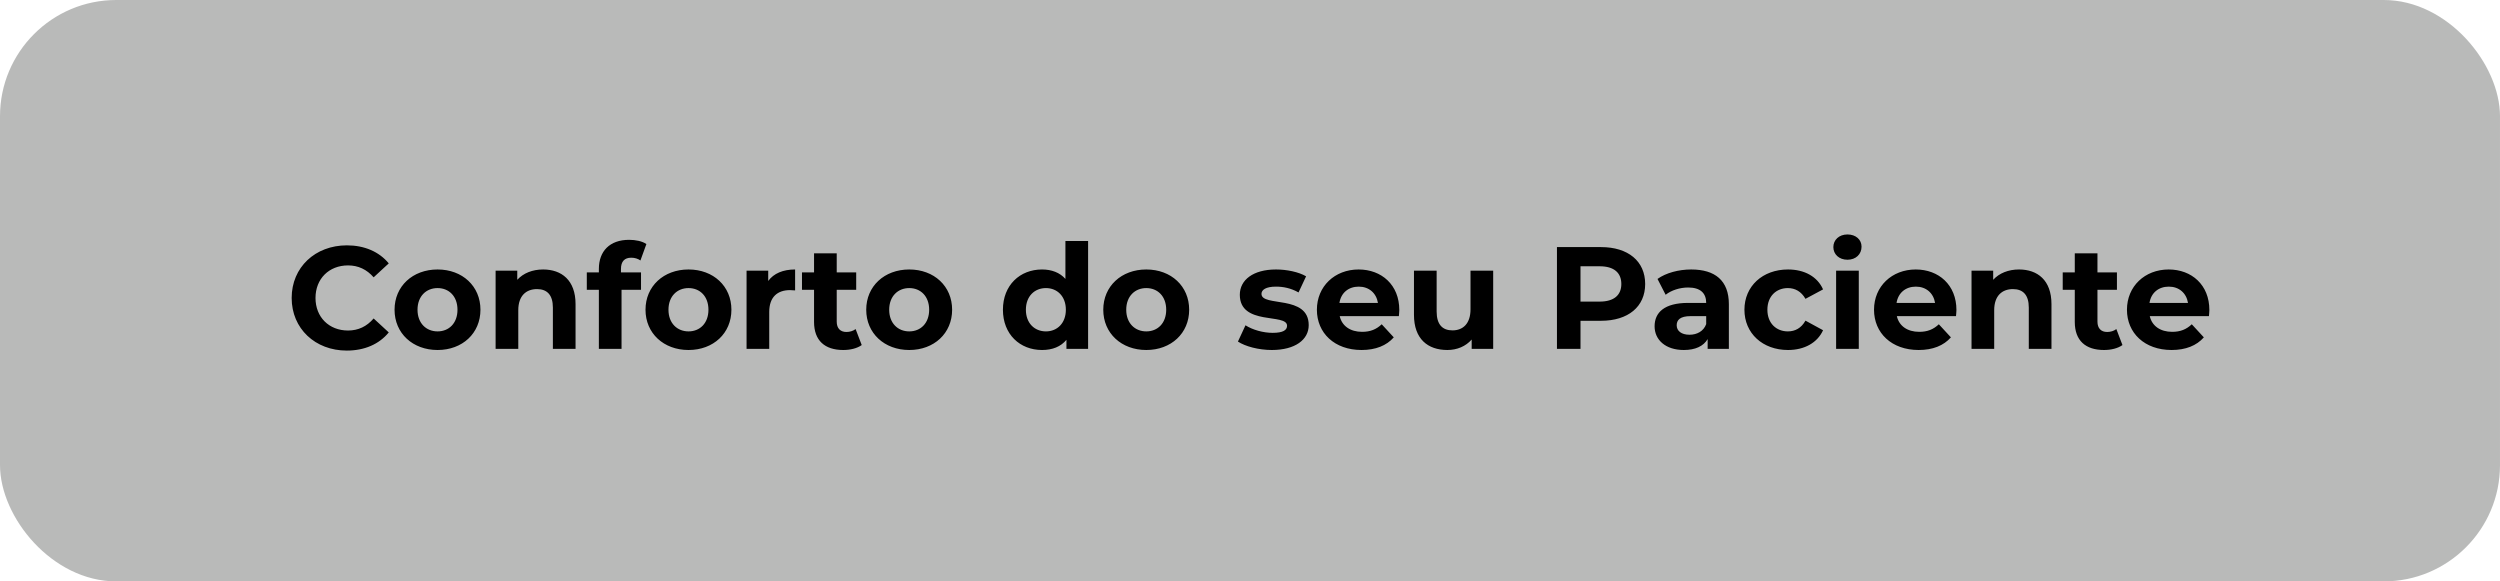
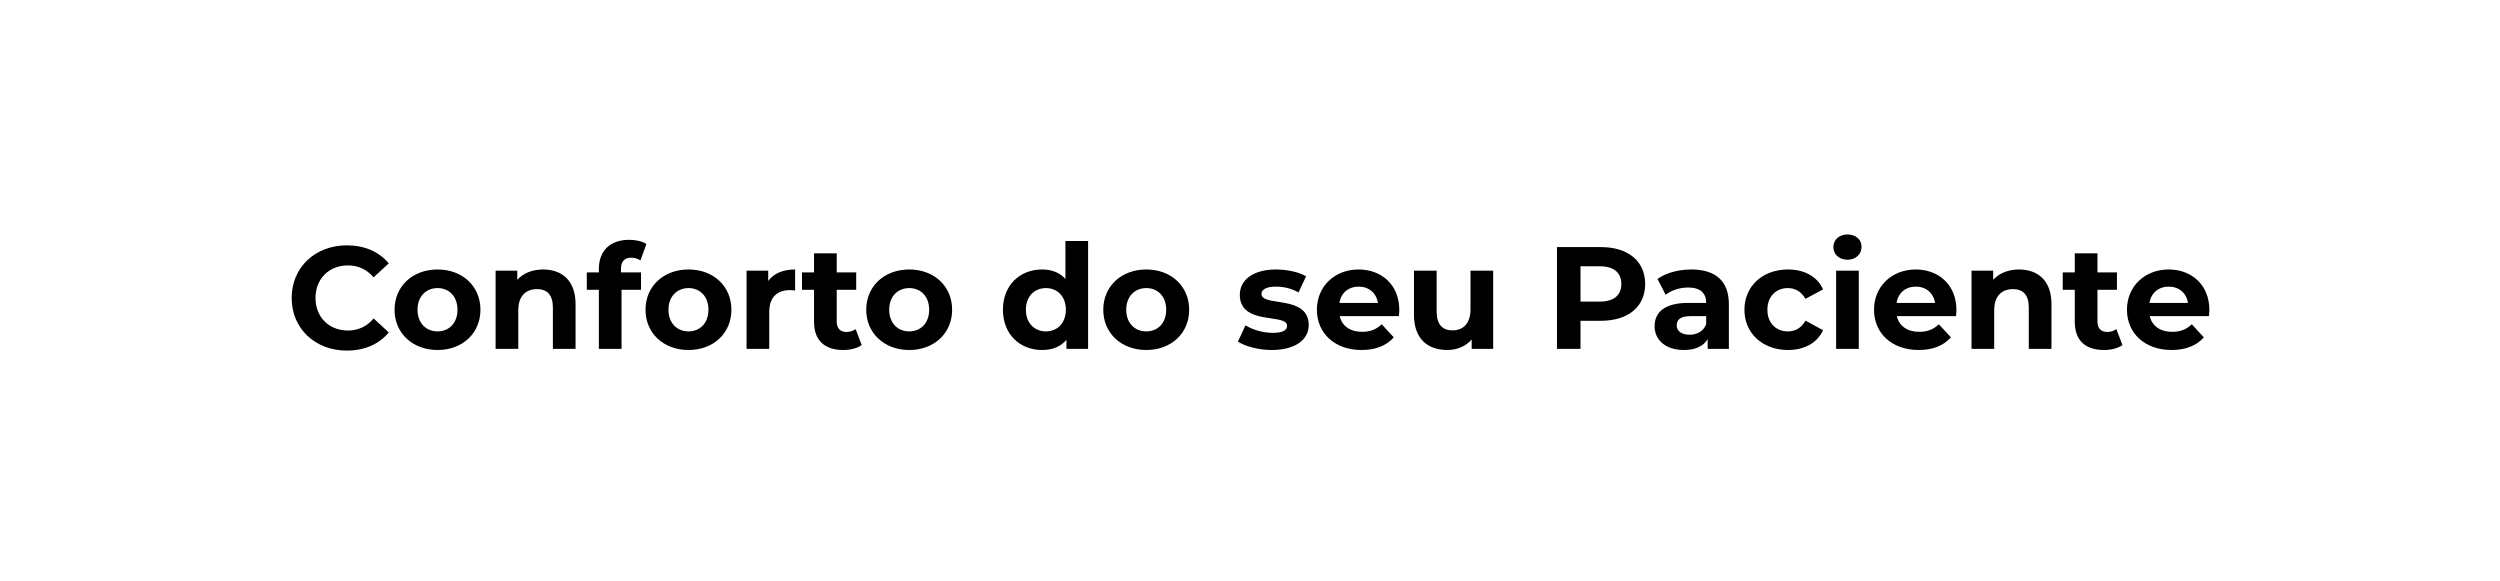
<svg xmlns="http://www.w3.org/2000/svg" width="344" height="80" viewBox="0 0 344 80" fill="none">
-   <rect opacity="0.5" width="344" height="80" rx="16" fill="#747675" />
  <path d="M47.714 48.24C43.373 48.24 40.133 45.22 40.133 41C40.133 36.78 43.373 33.76 47.733 33.76C50.154 33.76 52.173 34.64 53.493 36.24L51.413 38.16C50.474 37.08 49.294 36.52 47.894 36.52C45.273 36.52 43.413 38.36 43.413 41C43.413 43.64 45.273 45.48 47.894 45.48C49.294 45.48 50.474 44.92 51.413 43.82L53.493 45.74C52.173 47.36 50.154 48.24 47.714 48.24ZM60.21 48.16C56.79 48.16 54.29 45.86 54.29 42.62C54.29 39.38 56.79 37.08 60.21 37.08C63.63 37.08 66.11 39.38 66.11 42.62C66.11 45.86 63.63 48.16 60.21 48.16ZM60.21 45.6C61.77 45.6 62.95 44.48 62.95 42.62C62.95 40.76 61.77 39.64 60.21 39.64C58.65 39.64 57.45 40.76 57.45 42.62C57.45 44.48 58.65 45.6 60.21 45.6ZM74.736 37.08C77.276 37.08 79.196 38.56 79.196 41.84V48H76.076V42.32C76.076 40.58 75.276 39.78 73.896 39.78C72.396 39.78 71.316 40.7 71.316 42.68V48H68.196V37.24H71.176V38.5C72.016 37.58 73.276 37.08 74.736 37.08ZM85.444 37.02V37.48H88.204V39.88H85.524V48H82.404V39.88H80.744V37.48H82.404V37C82.404 34.58 83.884 33 86.564 33C87.444 33 88.364 33.18 88.944 33.58L88.124 35.84C87.784 35.6 87.344 35.46 86.864 35.46C85.944 35.46 85.444 35.96 85.444 37.02ZM94.742 48.16C91.322 48.16 88.822 45.86 88.822 42.62C88.822 39.38 91.322 37.08 94.742 37.08C98.162 37.08 100.642 39.38 100.642 42.62C100.642 45.86 98.162 48.16 94.742 48.16ZM94.742 45.6C96.302 45.6 97.482 44.48 97.482 42.62C97.482 40.76 96.302 39.64 94.742 39.64C93.182 39.64 91.982 40.76 91.982 42.62C91.982 44.48 93.182 45.6 94.742 45.6ZM105.707 38.66C106.467 37.62 107.747 37.08 109.407 37.08V39.96C109.147 39.94 108.947 39.92 108.707 39.92C106.987 39.92 105.847 40.86 105.847 42.92V48H102.727V37.24H105.707V38.66ZM117.733 45.28L118.573 47.48C117.933 47.94 116.993 48.16 116.033 48.16C113.493 48.16 112.013 46.86 112.013 44.3V39.88H110.353V37.48H112.013V34.86H115.133V37.48H117.813V39.88H115.133V44.26C115.133 45.18 115.633 45.68 116.473 45.68C116.933 45.68 117.393 45.54 117.733 45.28ZM125.113 48.16C121.693 48.16 119.193 45.86 119.193 42.62C119.193 39.38 121.693 37.08 125.113 37.08C128.533 37.08 131.013 39.38 131.013 42.62C131.013 45.86 128.533 48.16 125.113 48.16ZM125.113 45.6C126.673 45.6 127.853 44.48 127.853 42.62C127.853 40.76 126.673 39.64 125.113 39.64C123.553 39.64 122.353 40.76 122.353 42.62C122.353 44.48 123.553 45.6 125.113 45.6ZM146.602 33.16H149.722V48H146.742V46.76C145.962 47.7 144.822 48.16 143.382 48.16C140.342 48.16 138.002 46 138.002 42.62C138.002 39.24 140.342 37.08 143.382 37.08C144.702 37.08 145.822 37.5 146.602 38.38V33.16ZM143.922 45.6C145.462 45.6 146.662 44.48 146.662 42.62C146.662 40.76 145.462 39.64 143.922 39.64C142.362 39.64 141.162 40.76 141.162 42.62C141.162 44.48 142.362 45.6 143.922 45.6ZM157.73 48.16C154.31 48.16 151.81 45.86 151.81 42.62C151.81 39.38 154.31 37.08 157.73 37.08C161.15 37.08 163.63 39.38 163.63 42.62C163.63 45.86 161.15 48.16 157.73 48.16ZM157.73 45.6C159.29 45.6 160.47 44.48 160.47 42.62C160.47 40.76 159.29 39.64 157.73 39.64C156.17 39.64 154.97 40.76 154.97 42.62C154.97 44.48 156.17 45.6 157.73 45.6ZM174.999 48.16C173.179 48.16 171.339 47.66 170.339 47L171.379 44.76C172.339 45.38 173.799 45.8 175.119 45.8C176.559 45.8 177.099 45.42 177.099 44.82C177.099 43.06 170.599 44.86 170.599 40.56C170.599 38.52 172.439 37.08 175.579 37.08C177.059 37.08 178.699 37.42 179.719 38.02L178.679 40.24C177.619 39.64 176.559 39.44 175.579 39.44C174.179 39.44 173.579 39.88 173.579 40.44C173.579 42.28 180.079 40.5 180.079 44.74C180.079 46.74 178.219 48.16 174.999 48.16ZM192.544 42.66C192.544 42.9 192.504 43.24 192.484 43.5H184.344C184.644 44.84 185.784 45.66 187.424 45.66C188.564 45.66 189.384 45.32 190.124 44.62L191.784 46.42C190.784 47.56 189.284 48.16 187.344 48.16C183.624 48.16 181.204 45.82 181.204 42.62C181.204 39.4 183.664 37.08 186.944 37.08C190.104 37.08 192.544 39.2 192.544 42.66ZM186.964 39.44C185.544 39.44 184.524 40.3 184.304 41.68H189.604C189.384 40.32 188.364 39.44 186.964 39.44ZM202.342 37.24H205.462V48H202.502V46.72C201.682 47.66 200.482 48.16 199.162 48.16C196.462 48.16 194.562 46.64 194.562 43.32V37.24H197.682V42.86C197.682 44.66 198.482 45.46 199.862 45.46C201.302 45.46 202.342 44.54 202.342 42.56V37.24ZM220.296 34C224.036 34 226.376 35.94 226.376 39.08C226.376 42.2 224.036 44.14 220.296 44.14H217.476V48H214.236V34H220.296ZM220.116 41.5C222.096 41.5 223.096 40.6 223.096 39.08C223.096 37.54 222.096 36.64 220.116 36.64H217.476V41.5H220.116ZM232.712 37.08C235.992 37.08 237.892 38.6 237.892 41.86V48H234.972V46.66C234.392 47.64 233.272 48.16 231.692 48.16C229.172 48.16 227.672 46.76 227.672 44.9C227.672 43 229.012 41.68 232.292 41.68H234.772C234.772 40.34 233.972 39.56 232.292 39.56C231.152 39.56 229.972 39.94 229.192 40.56L228.072 38.38C229.252 37.54 230.992 37.08 232.712 37.08ZM232.472 46.06C233.512 46.06 234.412 45.58 234.772 44.6V43.5H232.632C231.172 43.5 230.712 44.04 230.712 44.76C230.712 45.54 231.372 46.06 232.472 46.06ZM246.033 48.16C242.533 48.16 240.033 45.86 240.033 42.62C240.033 39.38 242.533 37.08 246.033 37.08C248.293 37.08 250.073 38.06 250.853 39.82L248.433 41.12C247.853 40.1 246.993 39.64 246.013 39.64C244.433 39.64 243.193 40.74 243.193 42.62C243.193 44.5 244.433 45.6 246.013 45.6C246.993 45.6 247.853 45.16 248.433 44.12L250.853 45.44C250.073 47.16 248.293 48.16 246.033 48.16ZM254.209 35.74C253.049 35.74 252.269 34.98 252.269 34C252.269 33.02 253.049 32.26 254.209 32.26C255.369 32.26 256.149 32.98 256.149 33.94C256.149 34.98 255.369 35.74 254.209 35.74ZM252.649 48V37.24H255.769V48H252.649ZM269.205 42.66C269.205 42.9 269.165 43.24 269.145 43.5H261.005C261.305 44.84 262.445 45.66 264.085 45.66C265.225 45.66 266.045 45.32 266.785 44.62L268.445 46.42C267.445 47.56 265.945 48.16 264.005 48.16C260.285 48.16 257.865 45.82 257.865 42.62C257.865 39.4 260.325 37.08 263.605 37.08C266.765 37.08 269.205 39.2 269.205 42.66ZM263.625 39.44C262.205 39.44 261.185 40.3 260.965 41.68H266.265C266.045 40.32 265.025 39.44 263.625 39.44ZM277.822 37.08C280.362 37.08 282.282 38.56 282.282 41.84V48H279.162V42.32C279.162 40.58 278.362 39.78 276.982 39.78C275.482 39.78 274.402 40.7 274.402 42.68V48H271.282V37.24H274.262V38.5C275.102 37.58 276.362 37.08 277.822 37.08ZM291.21 45.28L292.05 47.48C291.41 47.94 290.47 48.16 289.51 48.16C286.97 48.16 285.49 46.86 285.49 44.3V39.88H283.83V37.48H285.49V34.86H288.61V37.48H291.29V39.88H288.61V44.26C288.61 45.18 289.11 45.68 289.95 45.68C290.41 45.68 290.87 45.54 291.21 45.28ZM304.009 42.66C304.009 42.9 303.969 43.24 303.949 43.5H295.809C296.109 44.84 297.249 45.66 298.889 45.66C300.029 45.66 300.849 45.32 301.589 44.62L303.249 46.42C302.249 47.56 300.749 48.16 298.809 48.16C295.089 48.16 292.669 45.82 292.669 42.62C292.669 39.4 295.129 37.08 298.409 37.08C301.569 37.08 304.009 39.2 304.009 42.66ZM298.429 39.44C297.009 39.44 295.989 40.3 295.769 41.68H301.069C300.849 40.32 299.829 39.44 298.429 39.44Z" fill="black" />
</svg>